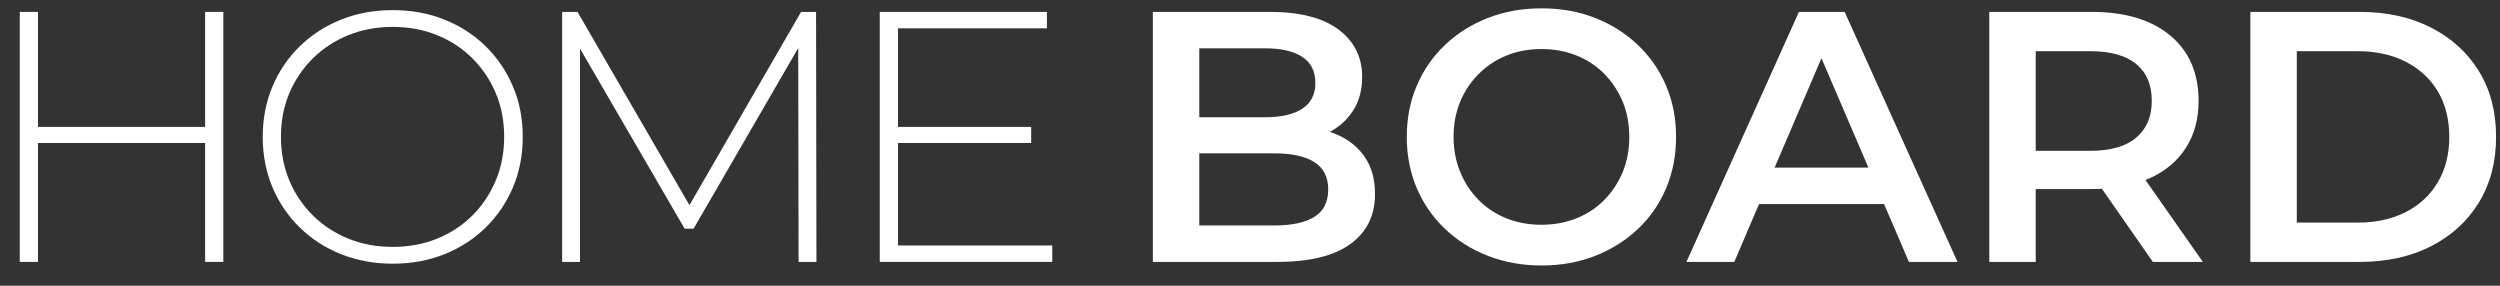
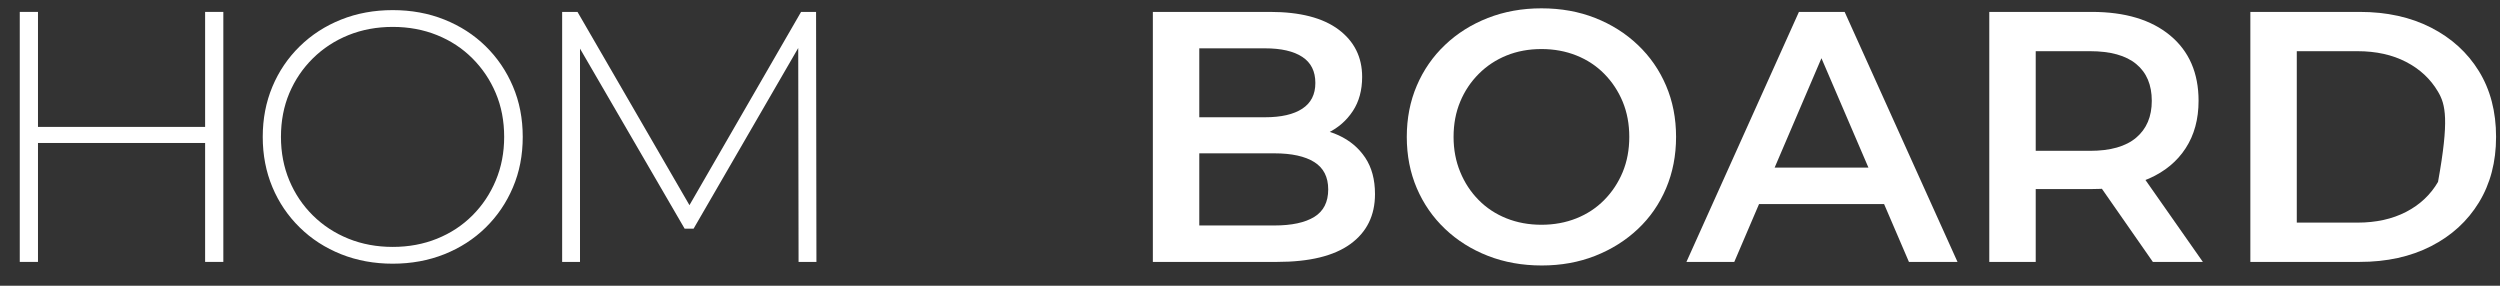
<svg xmlns="http://www.w3.org/2000/svg" width="105px" height="12px" viewBox="0 0 105 12" version="1.1">
  <rect x="0" y="0" width="105" height="12" fill="#333333" stroke="none" />
  <title>HOME BOARD</title>
  <g id="Page-1" stroke="none" stroke-width="1" fill="none" fill-rule="evenodd">
    <g id="HOME-BOARD" transform="translate(0.83, 0.35)" fill="#FFFFFF" fill-rule="nonzero">
      <path d="M7.785,10.65 L7.785,0.15 L8.55,0.15 L8.55,10.65 L7.785,10.65 Z M-7.10542736e-15,10.65 L-7.10542736e-15,0.15 L0.765,0.15 L0.765,10.65 L-7.10542736e-15,10.65 Z M0.675,5.655 L0.675,4.98 L7.875,4.98 L7.875,5.655 L0.675,5.655 Z" id="Shape" />
      <path d="M15.665,10.725 C14.885,10.725 14.162,10.592 13.498,10.328 C12.832,10.062 12.252,9.688 11.758,9.203 C11.262,8.717 10.88,8.152 10.61,7.508 C10.34,6.862 10.205,6.16 10.205,5.4 C10.205,4.64 10.34,3.938 10.61,3.292 C10.88,2.647 11.262,2.083 11.758,1.597 C12.252,1.113 12.832,0.738 13.498,0.472 C14.162,0.207 14.885,0.075 15.665,0.075 C16.445,0.075 17.168,0.207 17.832,0.472 C18.497,0.738 19.075,1.11 19.565,1.59 C20.055,2.07 20.438,2.632 20.712,3.277 C20.988,3.922 21.125,4.63 21.125,5.4 C21.125,6.17 20.988,6.878 20.712,7.522 C20.438,8.168 20.055,8.73 19.565,9.21 C19.075,9.69 18.497,10.062 17.832,10.328 C17.168,10.592 16.445,10.725 15.665,10.725 Z M15.665,10.02 C16.335,10.02 16.955,9.905 17.525,9.675 C18.095,9.445 18.59,9.12 19.01,8.7 C19.43,8.28 19.758,7.79 19.992,7.23 C20.227,6.67 20.345,6.06 20.345,5.4 C20.345,4.73 20.227,4.117 19.992,3.562 C19.758,3.007 19.43,2.52 19.01,2.1 C18.59,1.68 18.095,1.355 17.525,1.125 C16.955,0.895 16.335,0.78 15.665,0.78 C14.995,0.78 14.375,0.895 13.805,1.125 C13.235,1.355 12.738,1.68 12.312,2.1 C11.887,2.52 11.557,3.007 11.322,3.562 C11.088,4.117 10.97,4.73 10.97,5.4 C10.97,6.06 11.088,6.67 11.322,7.23 C11.557,7.79 11.887,8.28 12.312,8.7 C12.738,9.12 13.235,9.445 13.805,9.675 C14.375,9.905 14.995,10.02 15.665,10.02 Z" id="Shape" />
      <polygon id="Path" points="22.78 10.65 22.78 0.15 23.425 0.15 28.3 8.565 27.955 8.565 32.815 0.15 33.445 0.15 33.46 10.65 32.71 10.65 32.695 1.305 32.905 1.305 28.3 9.255 27.925 9.255 23.305 1.305 23.53 1.305 23.53 10.65" />
-       <path d="M36.12,10.65 L36.12,0.15 L43.14,0.15 L43.14,0.84 L36.885,0.84 L36.885,9.96 L43.365,9.96 L43.365,10.65 L36.12,10.65 Z M36.795,5.655 L36.795,4.98 L42.48,4.98 L42.48,5.655 L36.795,5.655 Z" id="Shape" />
      <path d="M47.59,10.65 L47.59,0.15 L52.51,0.15 C53.77,0.15 54.73,0.398 55.39,0.892 C56.05,1.387 56.38,2.05 56.38,2.88 C56.38,3.44 56.25,3.917 55.99,4.312 C55.73,4.707 55.383,5.013 54.947,5.228 C54.513,5.442 54.04,5.55 53.53,5.55 L53.8,5.01 C54.39,5.01 54.92,5.117 55.39,5.332 C55.86,5.548 56.233,5.86 56.508,6.27 C56.782,6.68 56.92,7.19 56.92,7.8 C56.92,8.7 56.575,9.4 55.885,9.9 C55.195,10.4 54.17,10.65 52.81,10.65 L47.59,10.65 Z M49.54,9.12 L52.69,9.12 C53.42,9.12 53.98,9 54.37,8.76 C54.76,8.52 54.955,8.135 54.955,7.605 C54.955,7.085 54.76,6.702 54.37,6.457 C53.98,6.213 53.42,6.09 52.69,6.09 L49.39,6.09 L49.39,4.575 L52.3,4.575 C52.98,4.575 53.502,4.455 53.867,4.215 C54.233,3.975 54.415,3.615 54.415,3.135 C54.415,2.645 54.233,2.28 53.867,2.04 C53.502,1.8 52.98,1.68 52.3,1.68 L49.54,1.68 L49.54,9.12 Z" id="Shape" />
      <path d="M63.925,10.8 C63.105,10.8 62.35,10.665 61.66,10.395 C60.97,10.125 60.37,9.748 59.86,9.262 C59.35,8.777 58.955,8.207 58.675,7.553 C58.395,6.897 58.255,6.18 58.255,5.4 C58.255,4.62 58.395,3.902 58.675,3.248 C58.955,2.592 59.35,2.022 59.86,1.538 C60.37,1.052 60.97,0.675 61.66,0.405 C62.35,0.135 63.1,0 63.91,0 C64.73,0 65.483,0.135 66.168,0.405 C66.853,0.675 67.45,1.052 67.96,1.538 C68.47,2.022 68.865,2.592 69.145,3.248 C69.425,3.902 69.565,4.62 69.565,5.4 C69.565,6.18 69.425,6.9 69.145,7.56 C68.865,8.22 68.47,8.79 67.96,9.27 C67.45,9.75 66.853,10.125 66.168,10.395 C65.483,10.665 64.735,10.8 63.925,10.8 Z M63.91,9.09 C64.44,9.09 64.93,9 65.38,8.82 C65.83,8.64 66.22,8.383 66.55,8.047 C66.88,7.713 67.138,7.322 67.323,6.878 C67.507,6.433 67.6,5.94 67.6,5.4 C67.6,4.86 67.507,4.367 67.323,3.922 C67.138,3.478 66.88,3.087 66.55,2.752 C66.22,2.417 65.83,2.16 65.38,1.98 C64.93,1.8 64.44,1.71 63.91,1.71 C63.38,1.71 62.892,1.8 62.447,1.98 C62.002,2.16 61.612,2.417 61.278,2.752 C60.943,3.087 60.682,3.478 60.498,3.922 C60.312,4.367 60.22,4.86 60.22,5.4 C60.22,5.93 60.312,6.42 60.498,6.87 C60.682,7.32 60.94,7.713 61.27,8.047 C61.6,8.383 61.99,8.64 62.44,8.82 C62.89,9 63.38,9.09 63.91,9.09 Z" id="Shape" />
      <path d="M70,10.65 L74.725,0.15 L76.645,0.15 L81.385,10.65 L79.345,10.65 L75.28,1.185 L76.06,1.185 L72.01,10.65 L70,10.65 Z M72.175,8.22 L72.7,6.69 L78.37,6.69 L78.895,8.22 L72.175,8.22 Z" id="Shape" />
      <path d="M82.72,10.65 L82.72,0.15 L87.025,0.15 C88.425,0.15 89.522,0.48 90.317,1.14 C91.112,1.8 91.51,2.715 91.51,3.885 C91.51,4.655 91.33,5.317 90.97,5.872 C90.61,6.428 90.097,6.853 89.433,7.147 C88.767,7.442 87.97,7.59 87.04,7.59 L83.8,7.59 L84.67,6.705 L84.67,10.65 L82.72,10.65 Z M89.59,10.65 L86.935,6.84 L89.02,6.84 L91.69,10.65 L89.59,10.65 Z M84.67,6.915 L83.8,5.985 L86.95,5.985 C87.81,5.985 88.457,5.8 88.892,5.43 C89.328,5.06 89.545,4.545 89.545,3.885 C89.545,3.215 89.328,2.7 88.892,2.34 C88.457,1.98 87.81,1.8 86.95,1.8 L83.8,1.8 L84.67,0.84 L84.67,6.915 Z" id="Shape" />
-       <path d="M93.685,10.65 L93.685,0.15 L98.275,0.15 C99.415,0.15 100.415,0.37 101.275,0.81 C102.135,1.25 102.805,1.86 103.285,2.64 C103.765,3.42 104.005,4.34 104.005,5.4 C104.005,6.45 103.765,7.367 103.285,8.152 C102.805,8.938 102.135,9.55 101.275,9.99 C100.415,10.43 99.415,10.65 98.275,10.65 L93.685,10.65 Z M95.635,9 L98.185,9 C98.965,9 99.645,8.85 100.225,8.55 C100.805,8.25 101.252,7.83 101.567,7.29 C101.882,6.75 102.04,6.12 102.04,5.4 C102.04,4.67 101.882,4.037 101.567,3.502 C101.252,2.967 100.805,2.55 100.225,2.25 C99.645,1.95 98.965,1.8 98.185,1.8 L95.635,1.8 L95.635,9 Z" id="Shape" />
+       <path d="M93.685,10.65 L93.685,0.15 L98.275,0.15 C99.415,0.15 100.415,0.37 101.275,0.81 C102.135,1.25 102.805,1.86 103.285,2.64 C103.765,3.42 104.005,4.34 104.005,5.4 C104.005,6.45 103.765,7.367 103.285,8.152 C102.805,8.938 102.135,9.55 101.275,9.99 C100.415,10.43 99.415,10.65 98.275,10.65 L93.685,10.65 Z M95.635,9 L98.185,9 C98.965,9 99.645,8.85 100.225,8.55 C100.805,8.25 101.252,7.83 101.567,7.29 C102.04,4.67 101.882,4.037 101.567,3.502 C101.252,2.967 100.805,2.55 100.225,2.25 C99.645,1.95 98.965,1.8 98.185,1.8 L95.635,1.8 L95.635,9 Z" id="Shape" />
    </g>
  </g>
</svg>